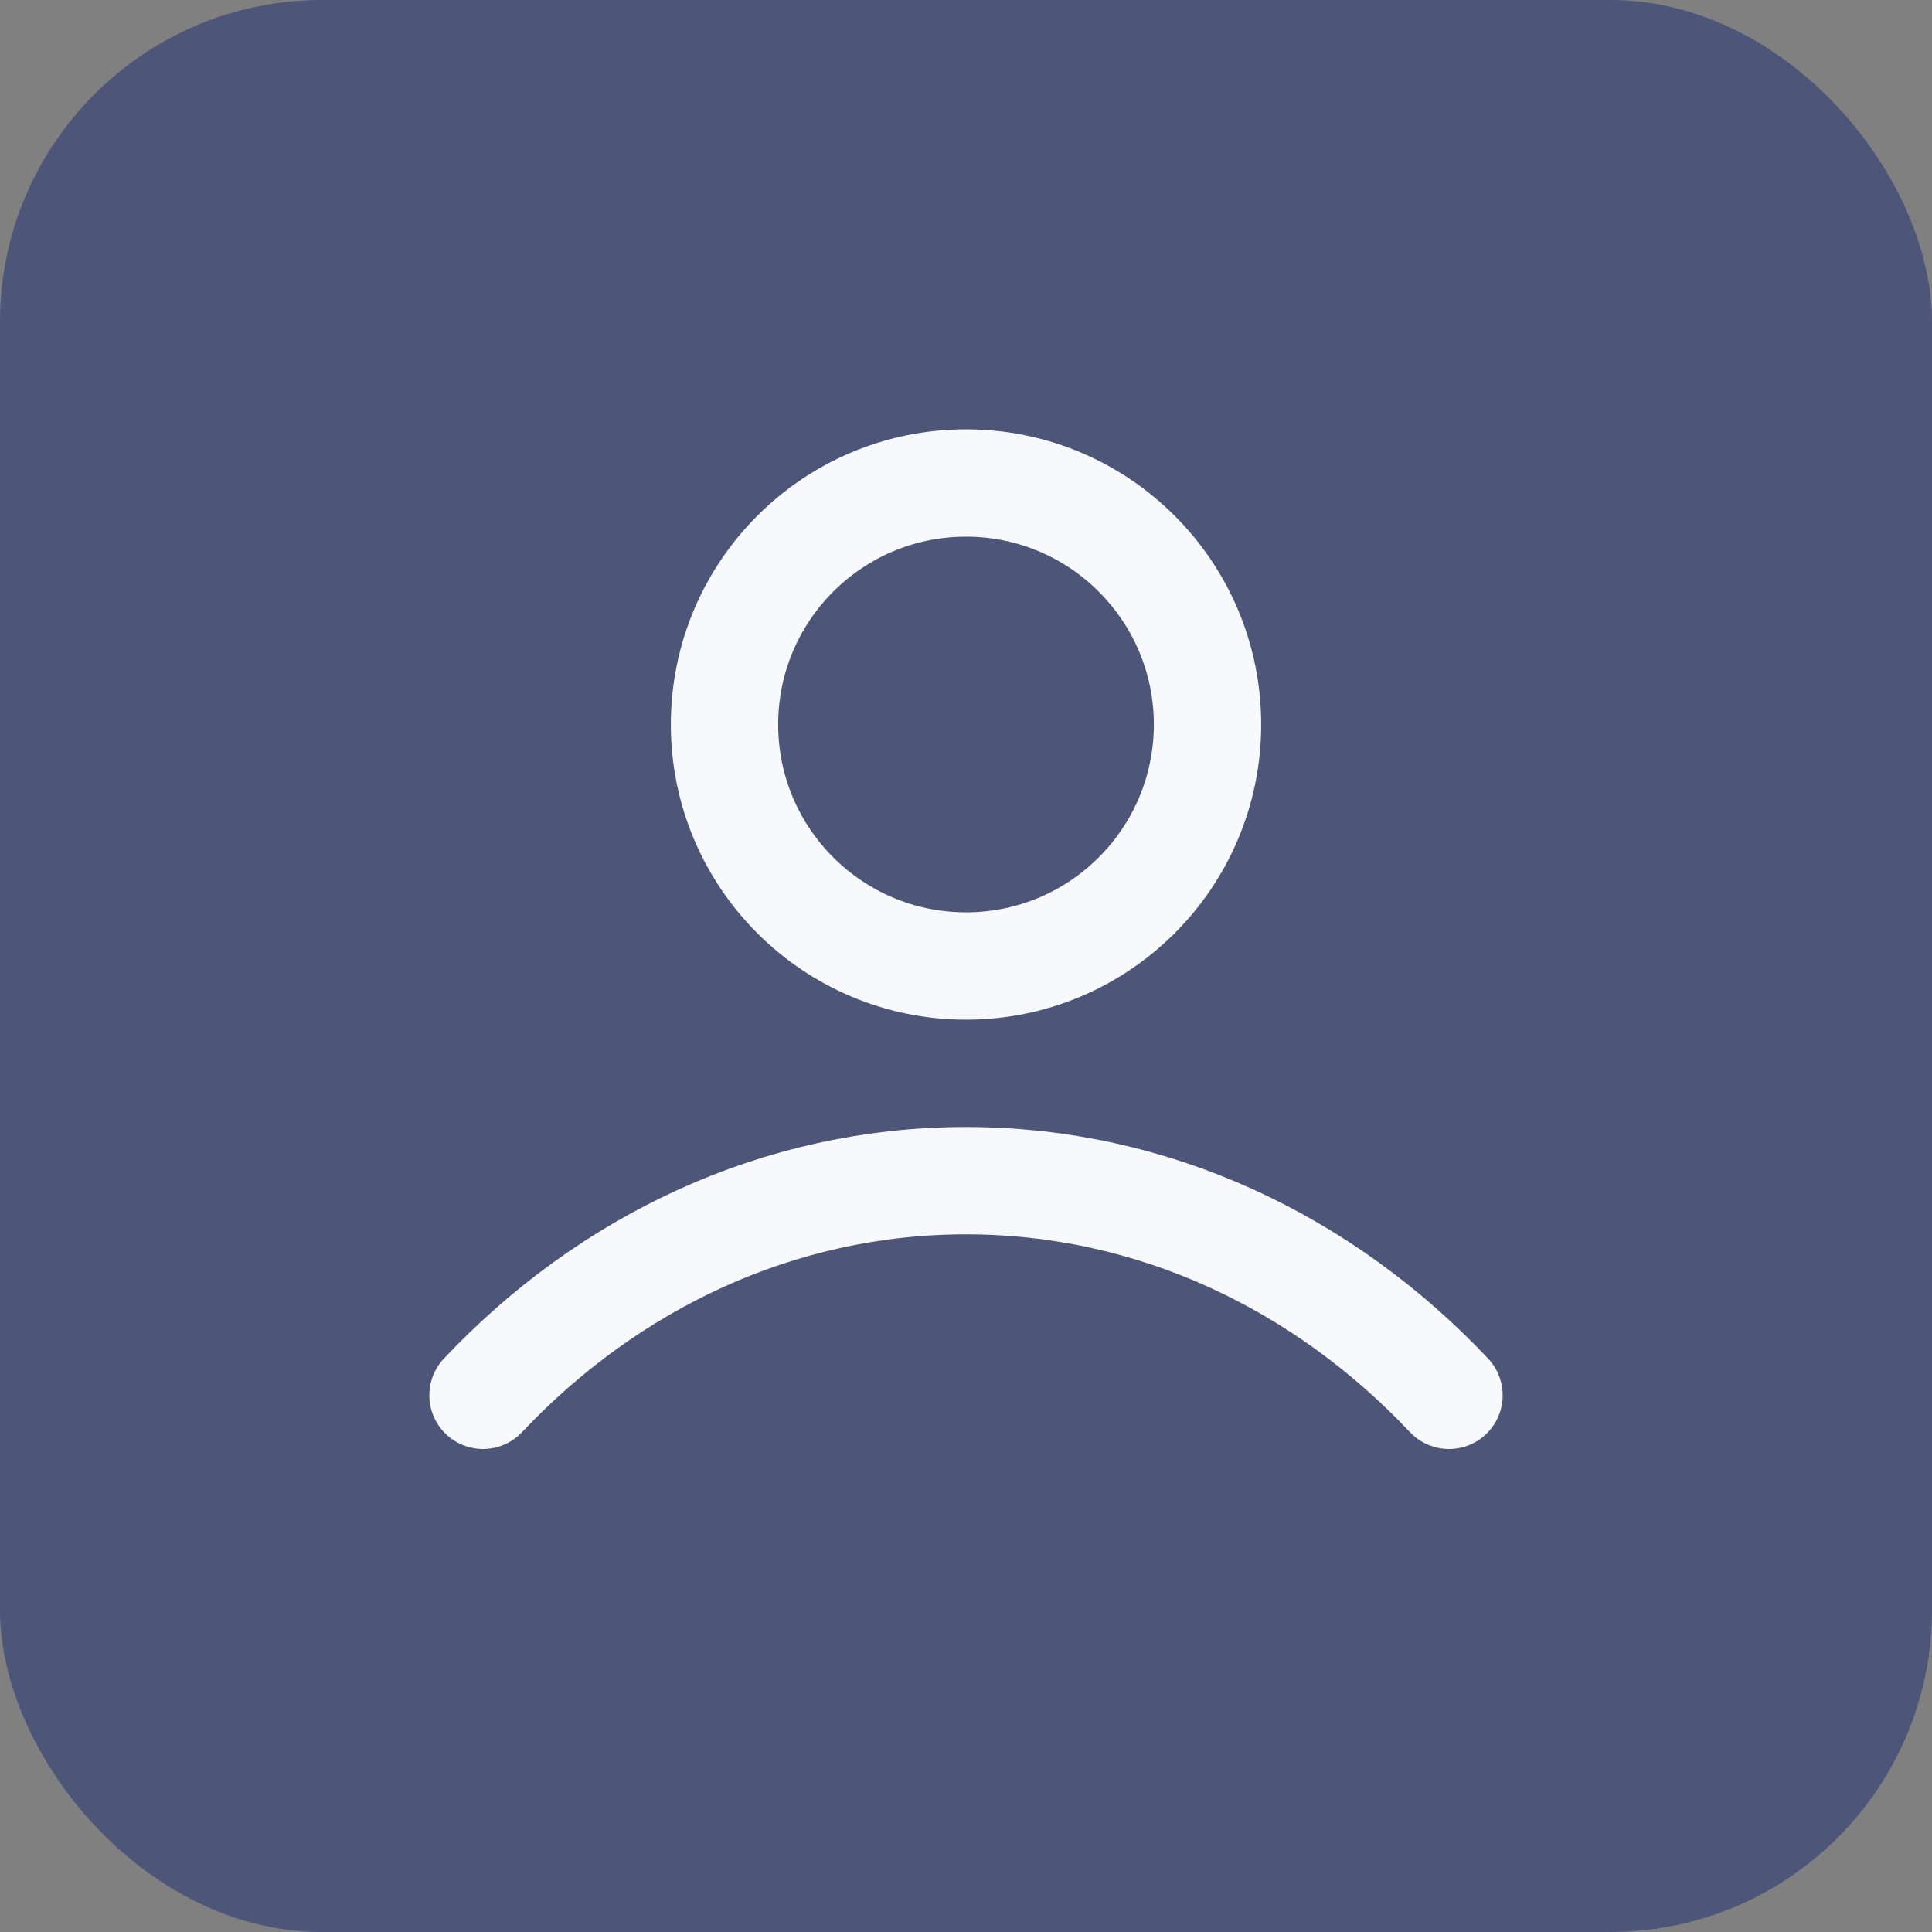
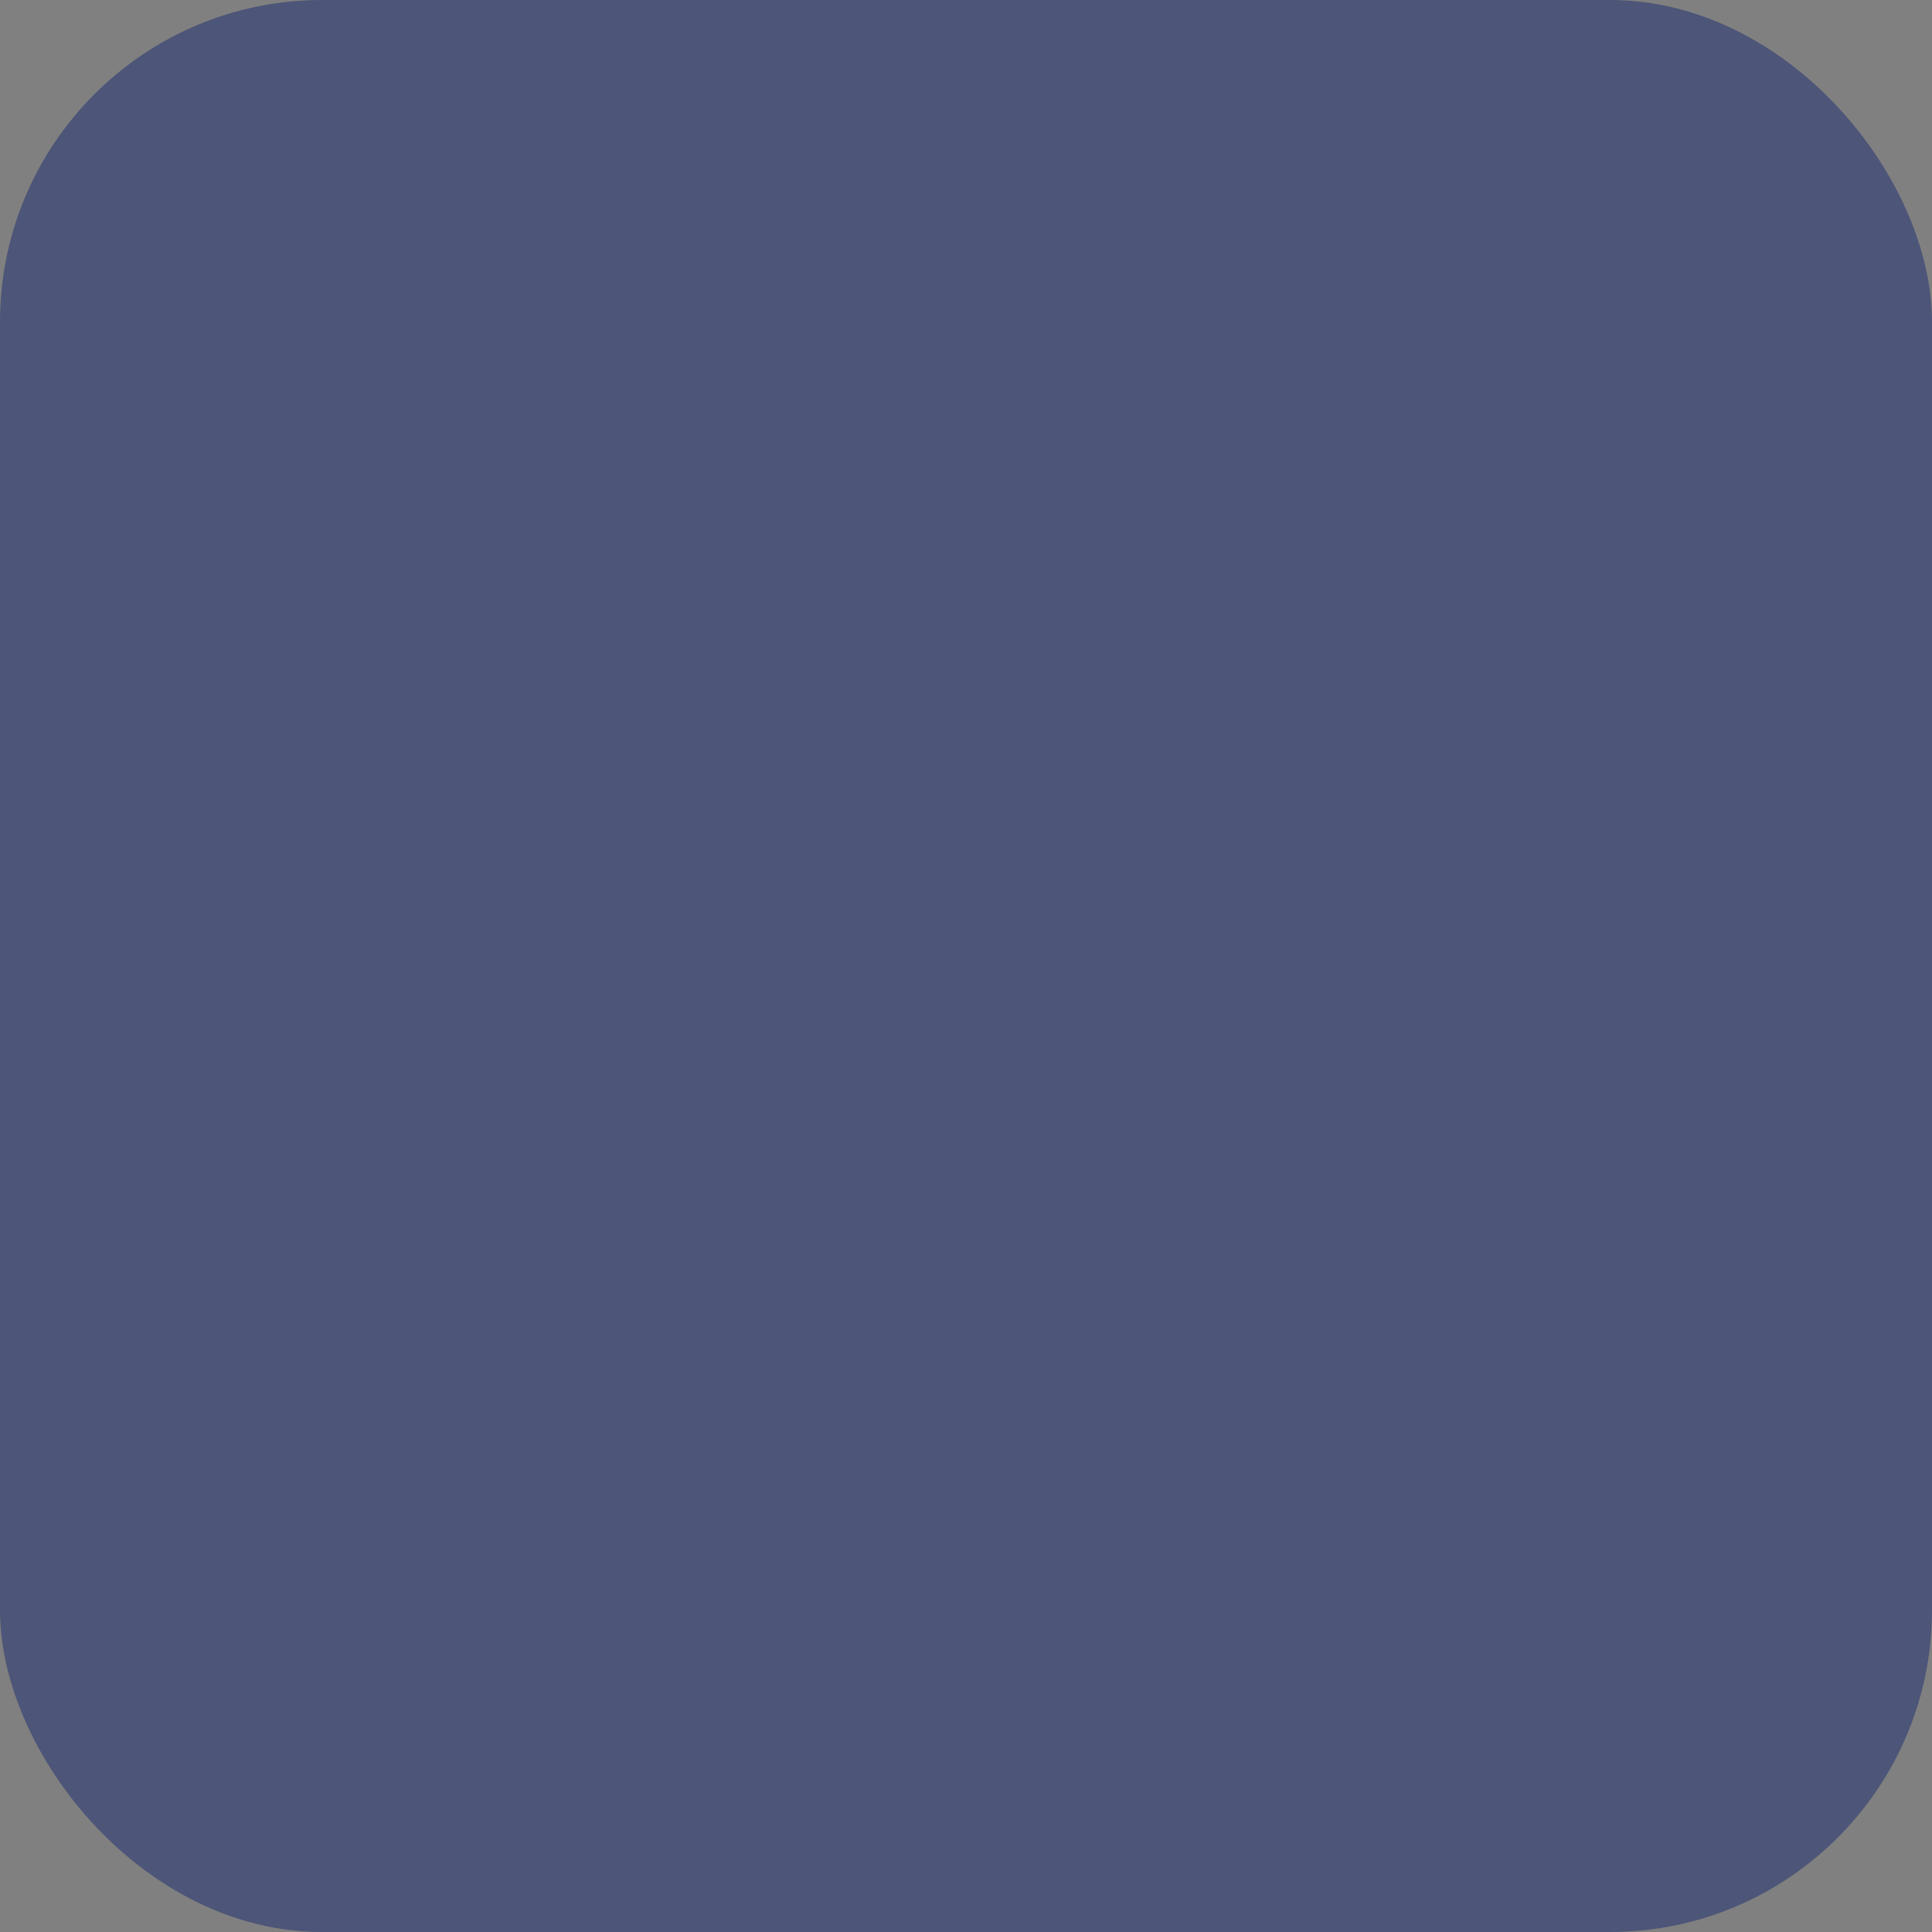
<svg xmlns="http://www.w3.org/2000/svg" width="36" height="36" viewBox="0 0 36 36" fill="none">
  <rect x="0" y="0" width="36" height="36" fill="#808080" stroke="none" />
  <rect width="36" height="36" rx="6" fill="#4D5578" />
-   <path d="M9 26C11.336 23.523 14.507 22 18 22C21.493 22 24.664 23.523 27 26M22.5 13.5C22.5 15.985 20.485 18 18 18C15.515 18 13.5 15.985 13.5 13.5C13.5 11.015 15.515 9 18 9C20.485 9 22.5 11.015 22.5 13.5Z" stroke="#F8F9FD" stroke-width="2" stroke-linecap="round" stroke-linejoin="round" />
</svg>